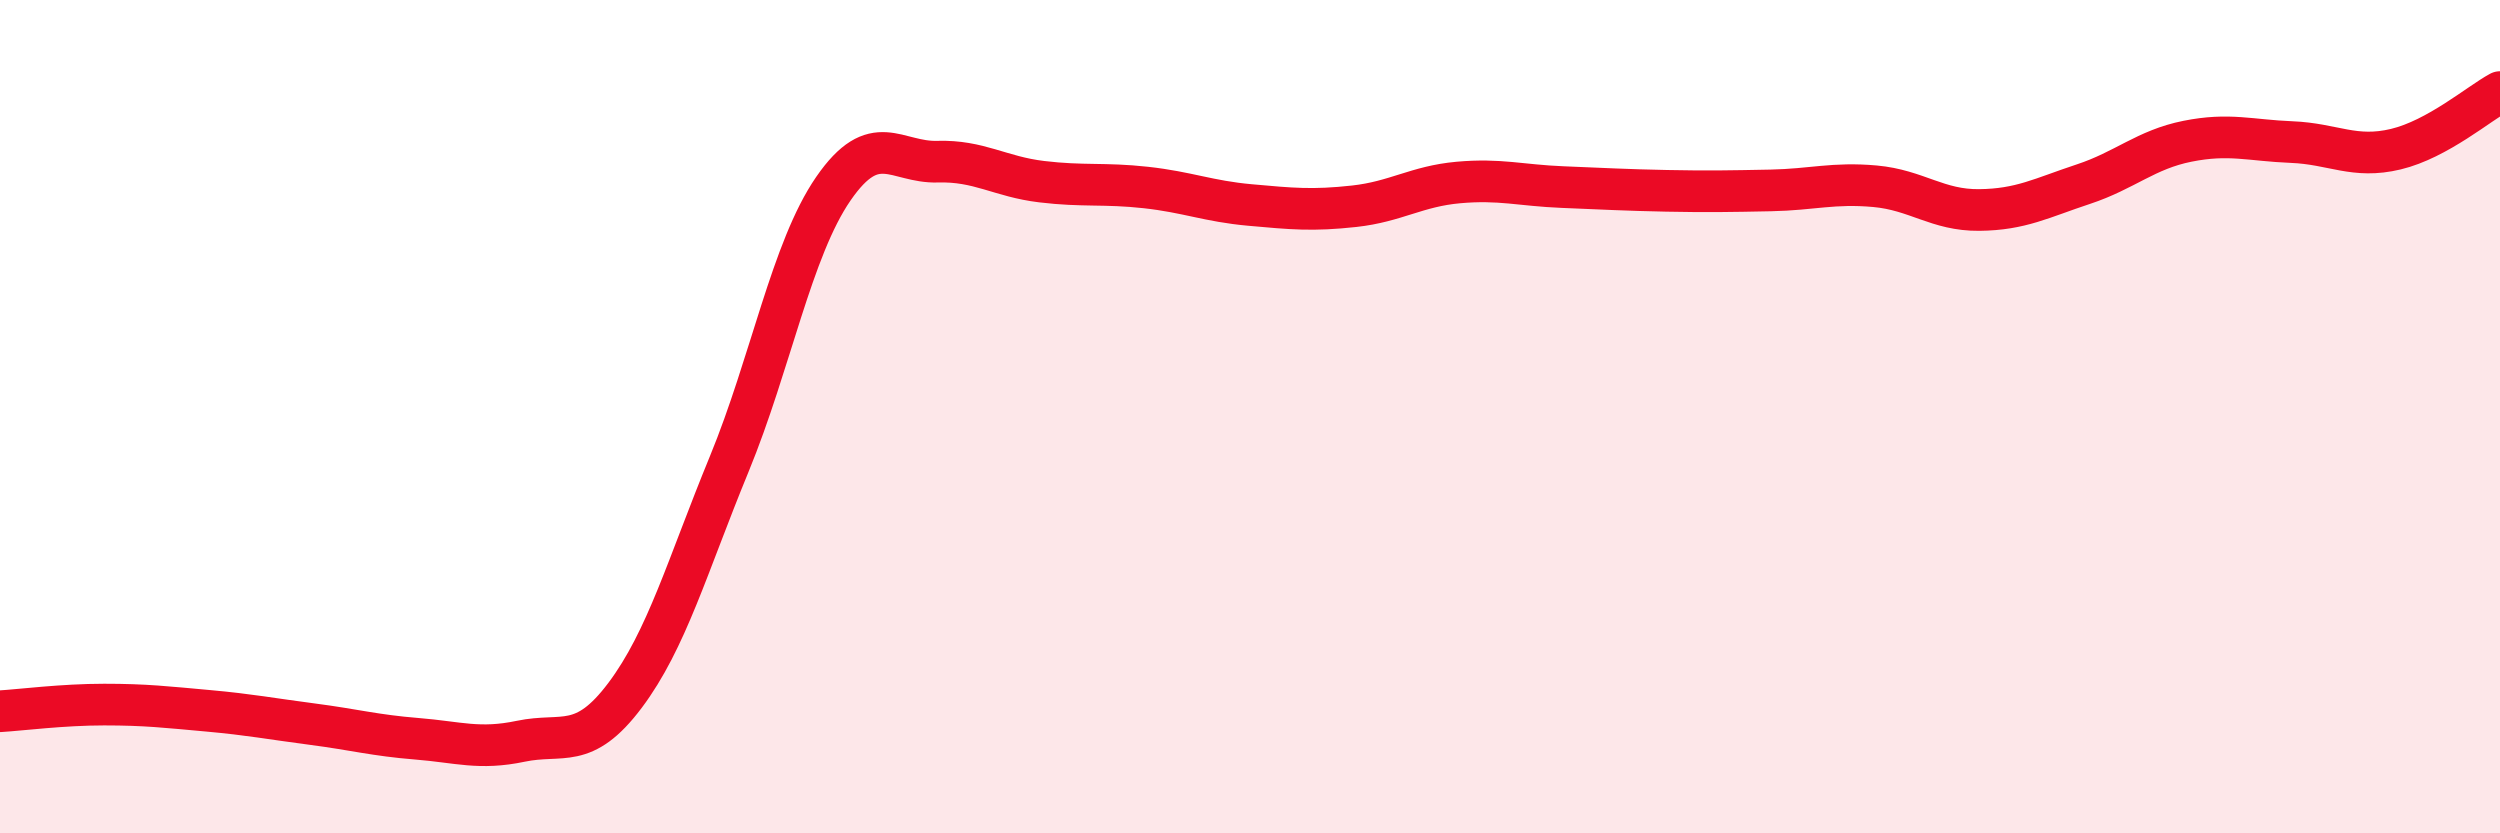
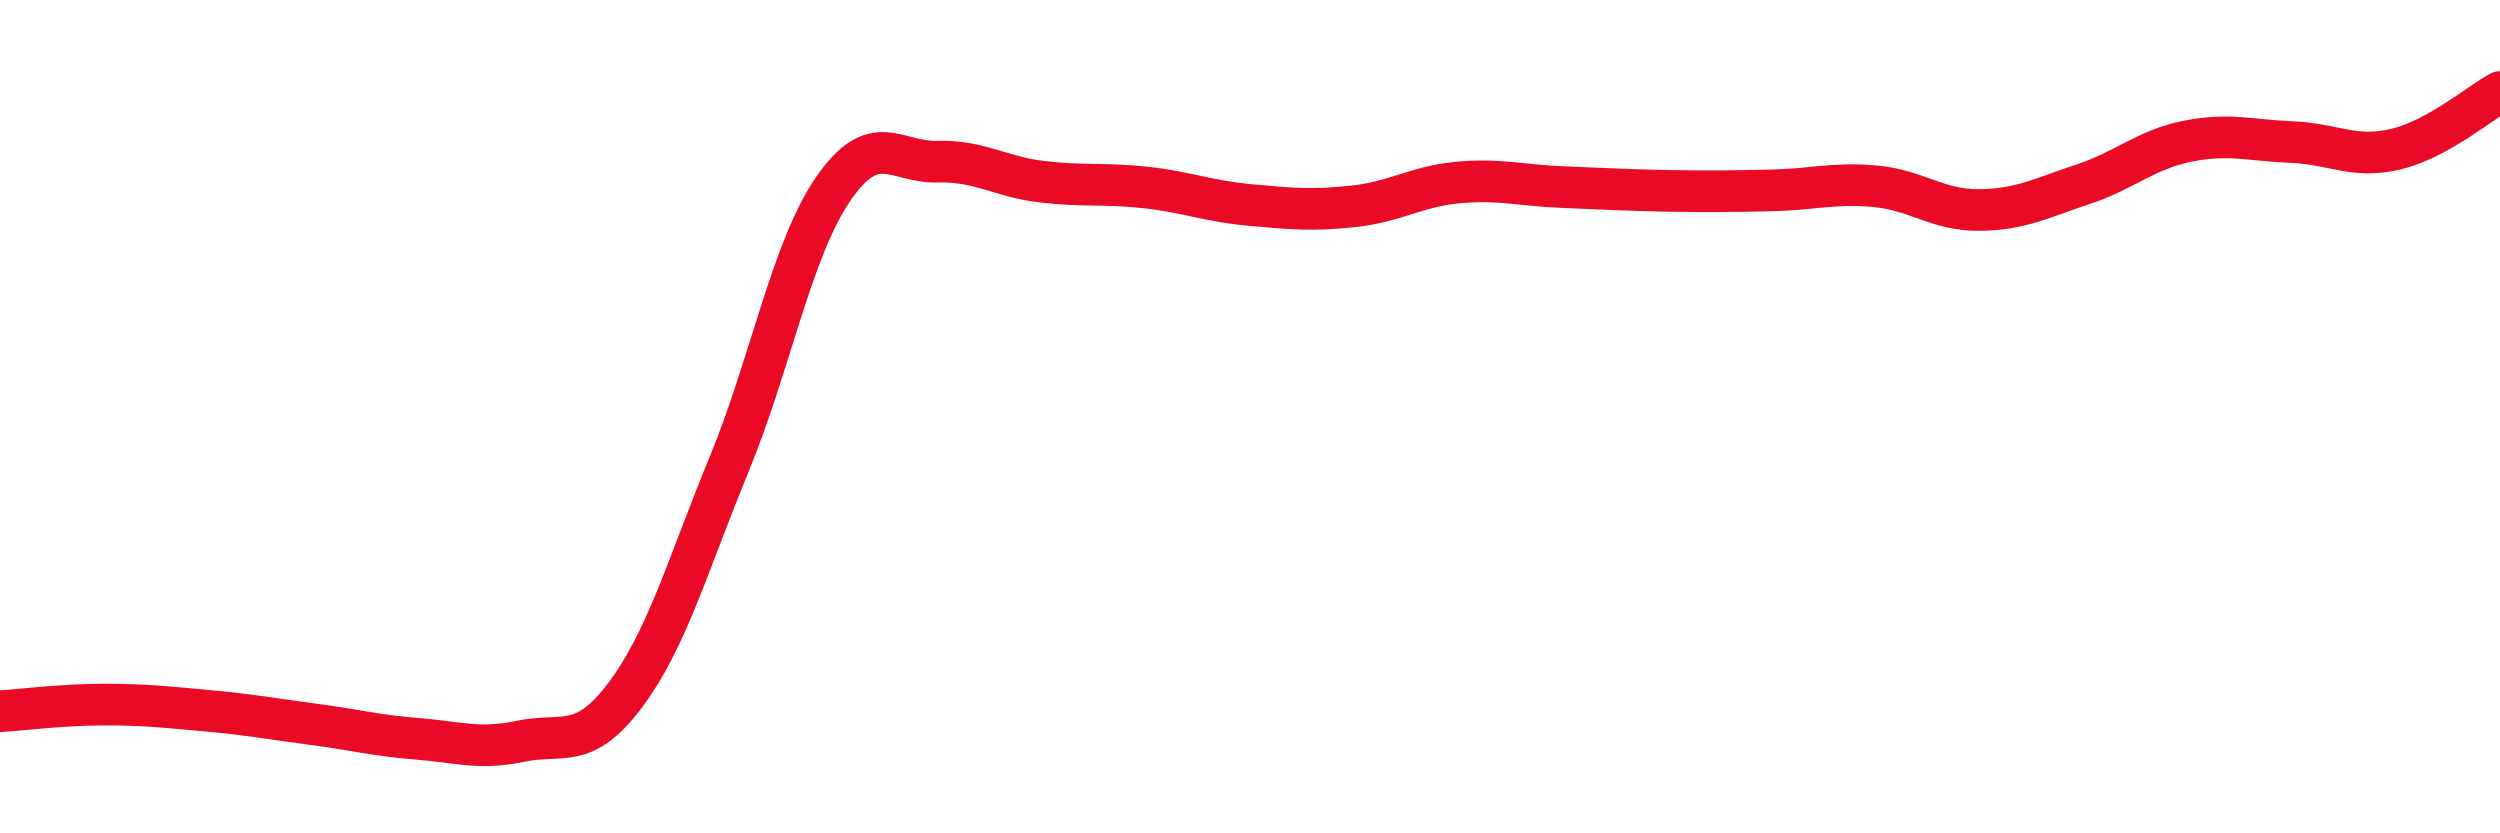
<svg xmlns="http://www.w3.org/2000/svg" width="60" height="20" viewBox="0 0 60 20">
-   <path d="M 0,17.07 C 0.5,17.04 1.5,16.91 2.5,16.91 C 3.5,16.91 4,16.97 5,17.06 C 6,17.15 6.5,17.25 7.5,17.38 C 8.5,17.51 9,17.65 10,17.73 C 11,17.81 11.5,18 12.5,17.79 C 13.5,17.58 14,18.02 15,16.69 C 16,15.36 16.5,13.57 17.5,11.14 C 18.5,8.71 19,5.98 20,4.53 C 21,3.08 21.5,3.91 22.5,3.88 C 23.5,3.85 24,4.24 25,4.36 C 26,4.48 26.5,4.39 27.5,4.5 C 28.5,4.61 29,4.83 30,4.92 C 31,5.01 31.5,5.06 32.5,4.95 C 33.5,4.84 34,4.47 35,4.38 C 36,4.29 36.5,4.45 37.5,4.49 C 38.5,4.53 39,4.56 40,4.58 C 41,4.6 41.5,4.59 42.5,4.57 C 43.5,4.55 44,4.38 45,4.47 C 46,4.56 46.5,5.05 47.5,5.04 C 48.5,5.03 49,4.75 50,4.42 C 51,4.09 51.5,3.59 52.5,3.39 C 53.5,3.19 54,3.37 55,3.41 C 56,3.45 56.5,3.82 57.5,3.58 C 58.5,3.34 59.5,2.48 60,2.21L60 20L0 20Z" fill="#EB0A25" opacity="0.1" stroke-linecap="round" stroke-linejoin="round" />
  <path d="M 0,17.07 C 0.5,17.04 1.5,16.91 2.5,16.91 C 3.5,16.91 4,16.97 5,17.06 C 6,17.15 6.5,17.25 7.5,17.38 C 8.5,17.51 9,17.65 10,17.73 C 11,17.81 11.5,18 12.5,17.79 C 13.5,17.58 14,18.02 15,16.69 C 16,15.36 16.5,13.57 17.5,11.14 C 18.5,8.71 19,5.98 20,4.53 C 21,3.08 21.5,3.91 22.5,3.88 C 23.5,3.85 24,4.24 25,4.36 C 26,4.48 26.5,4.39 27.5,4.5 C 28.5,4.61 29,4.83 30,4.92 C 31,5.01 31.5,5.06 32.5,4.95 C 33.5,4.84 34,4.47 35,4.38 C 36,4.29 36.5,4.45 37.5,4.49 C 38.5,4.53 39,4.56 40,4.58 C 41,4.6 41.5,4.59 42.5,4.57 C 43.5,4.55 44,4.38 45,4.47 C 46,4.56 46.5,5.05 47.5,5.04 C 48.5,5.03 49,4.75 50,4.42 C 51,4.09 51.5,3.59 52.5,3.39 C 53.5,3.19 54,3.37 55,3.41 C 56,3.45 56.5,3.82 57.5,3.58 C 58.5,3.34 59.5,2.48 60,2.21" stroke="#EB0A25" stroke-width="1" fill="none" stroke-linecap="round" stroke-linejoin="round" />
</svg>